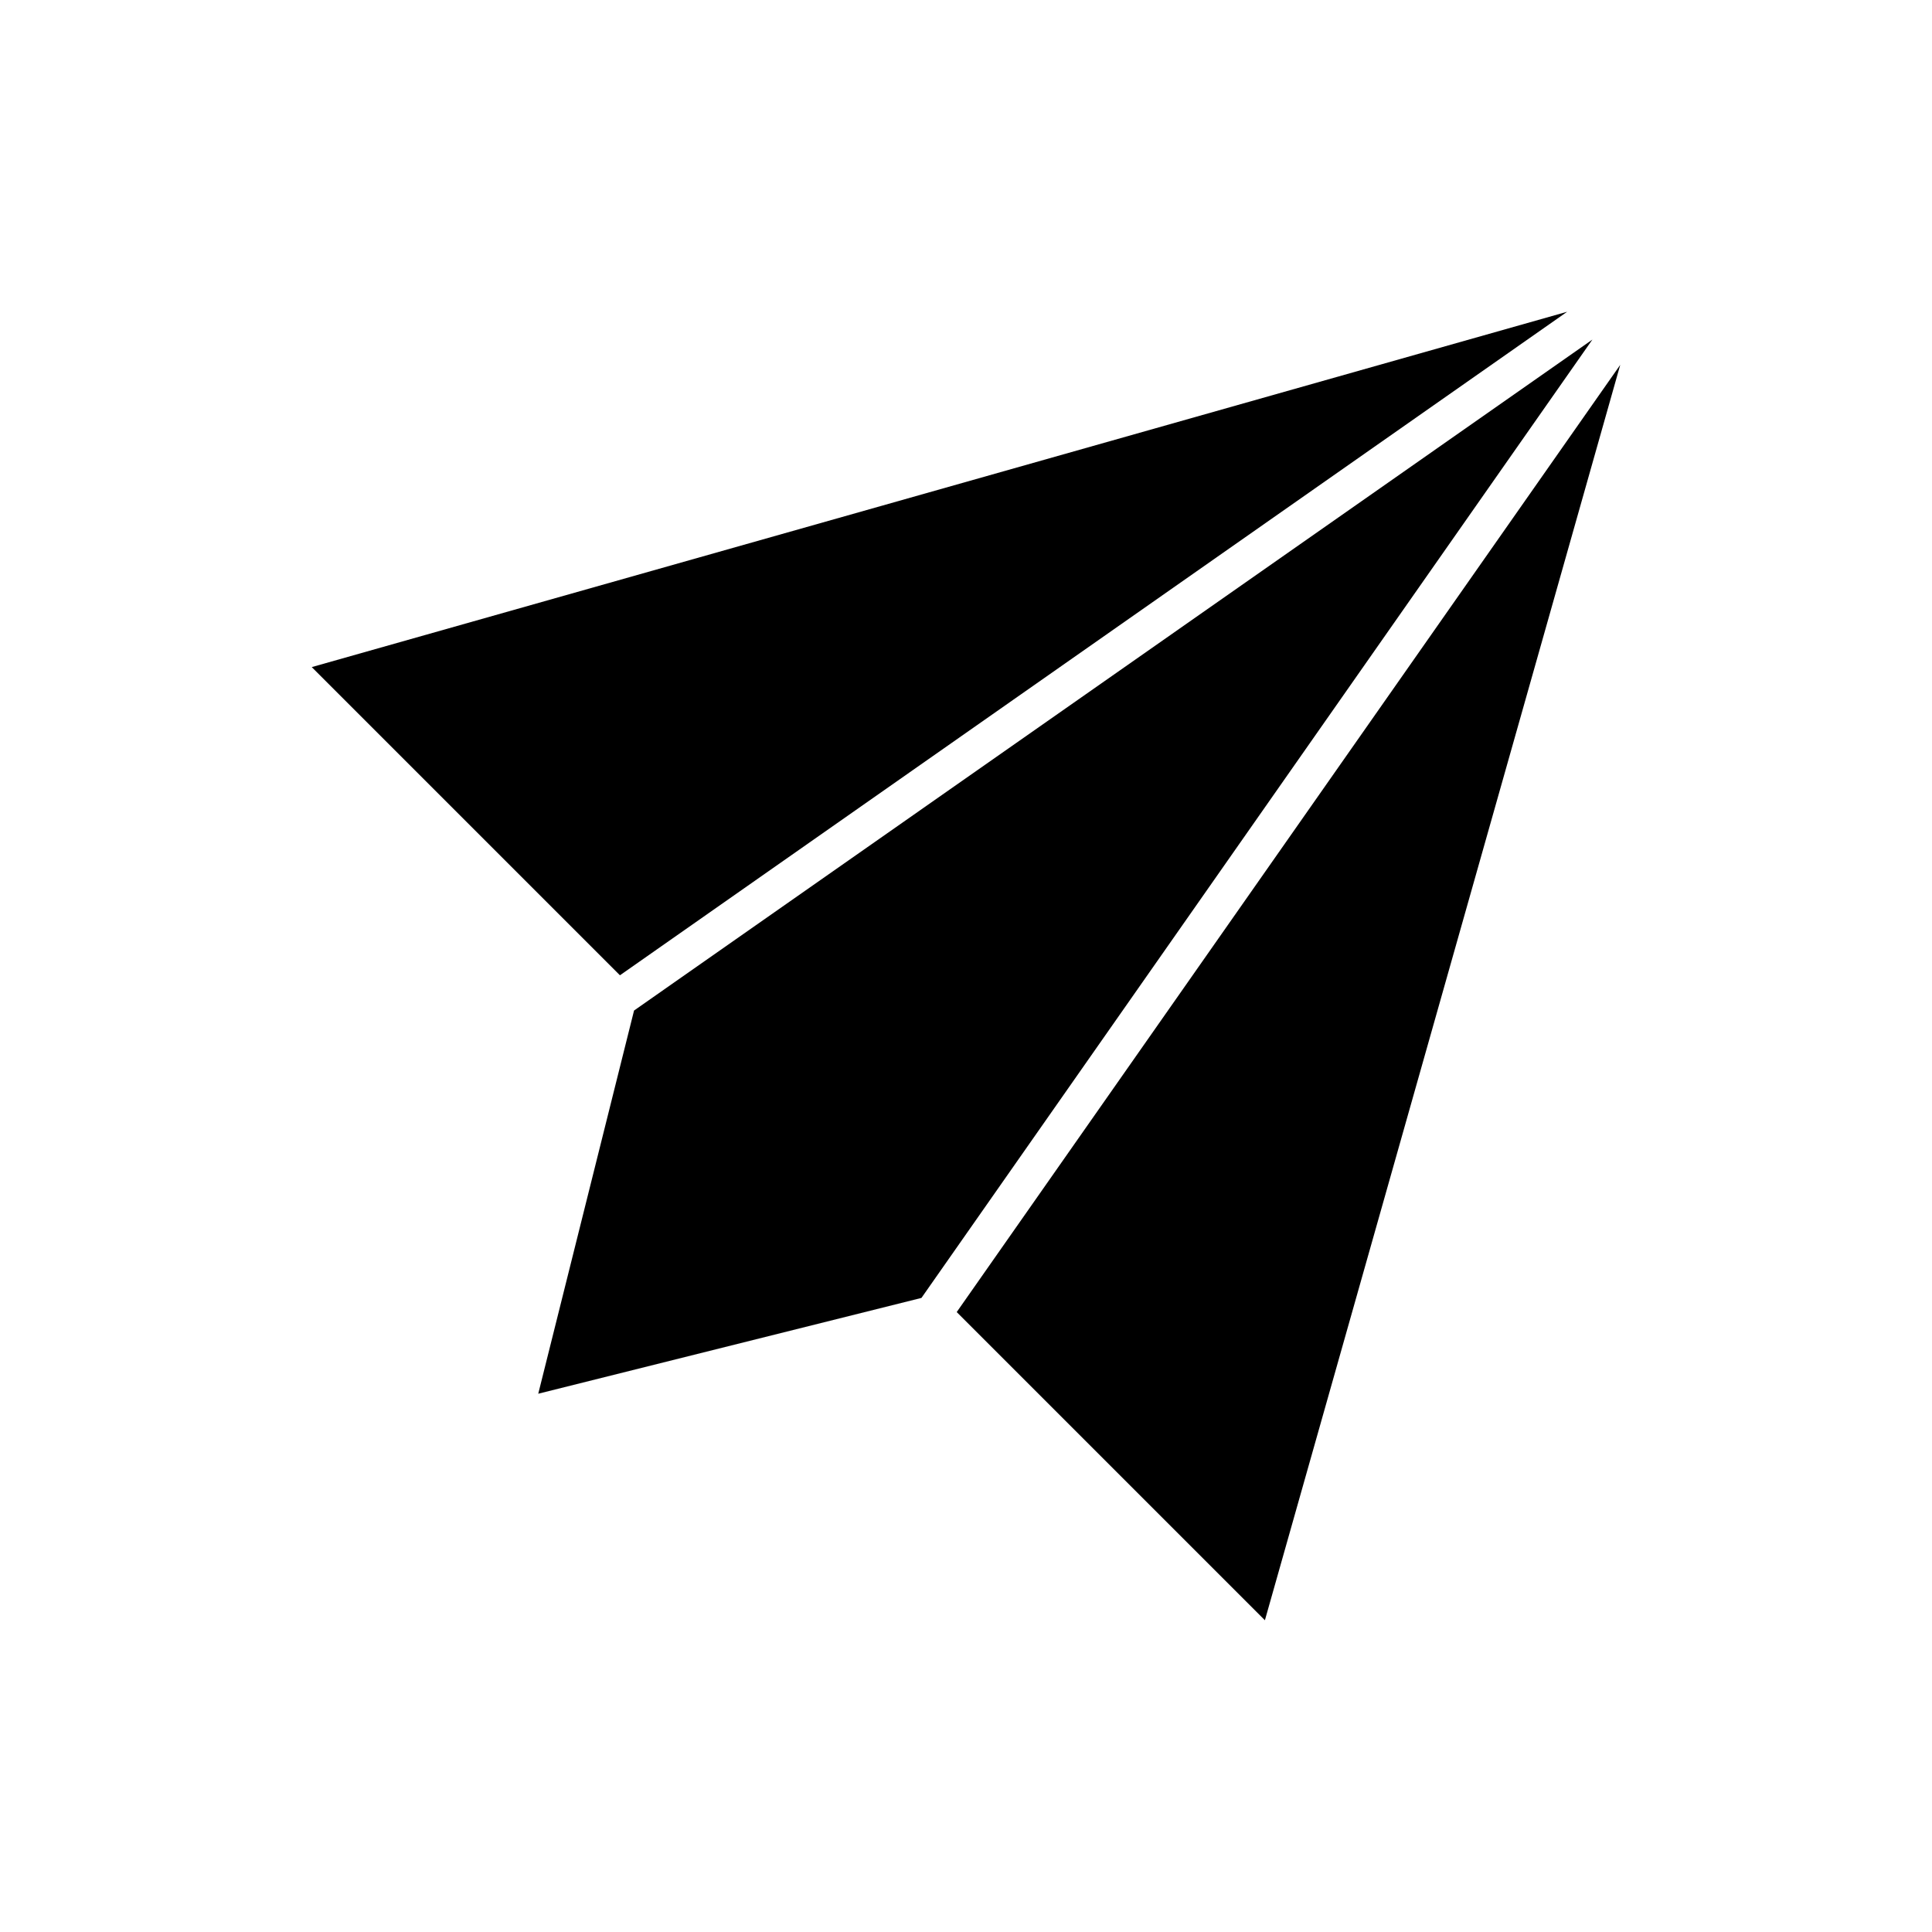
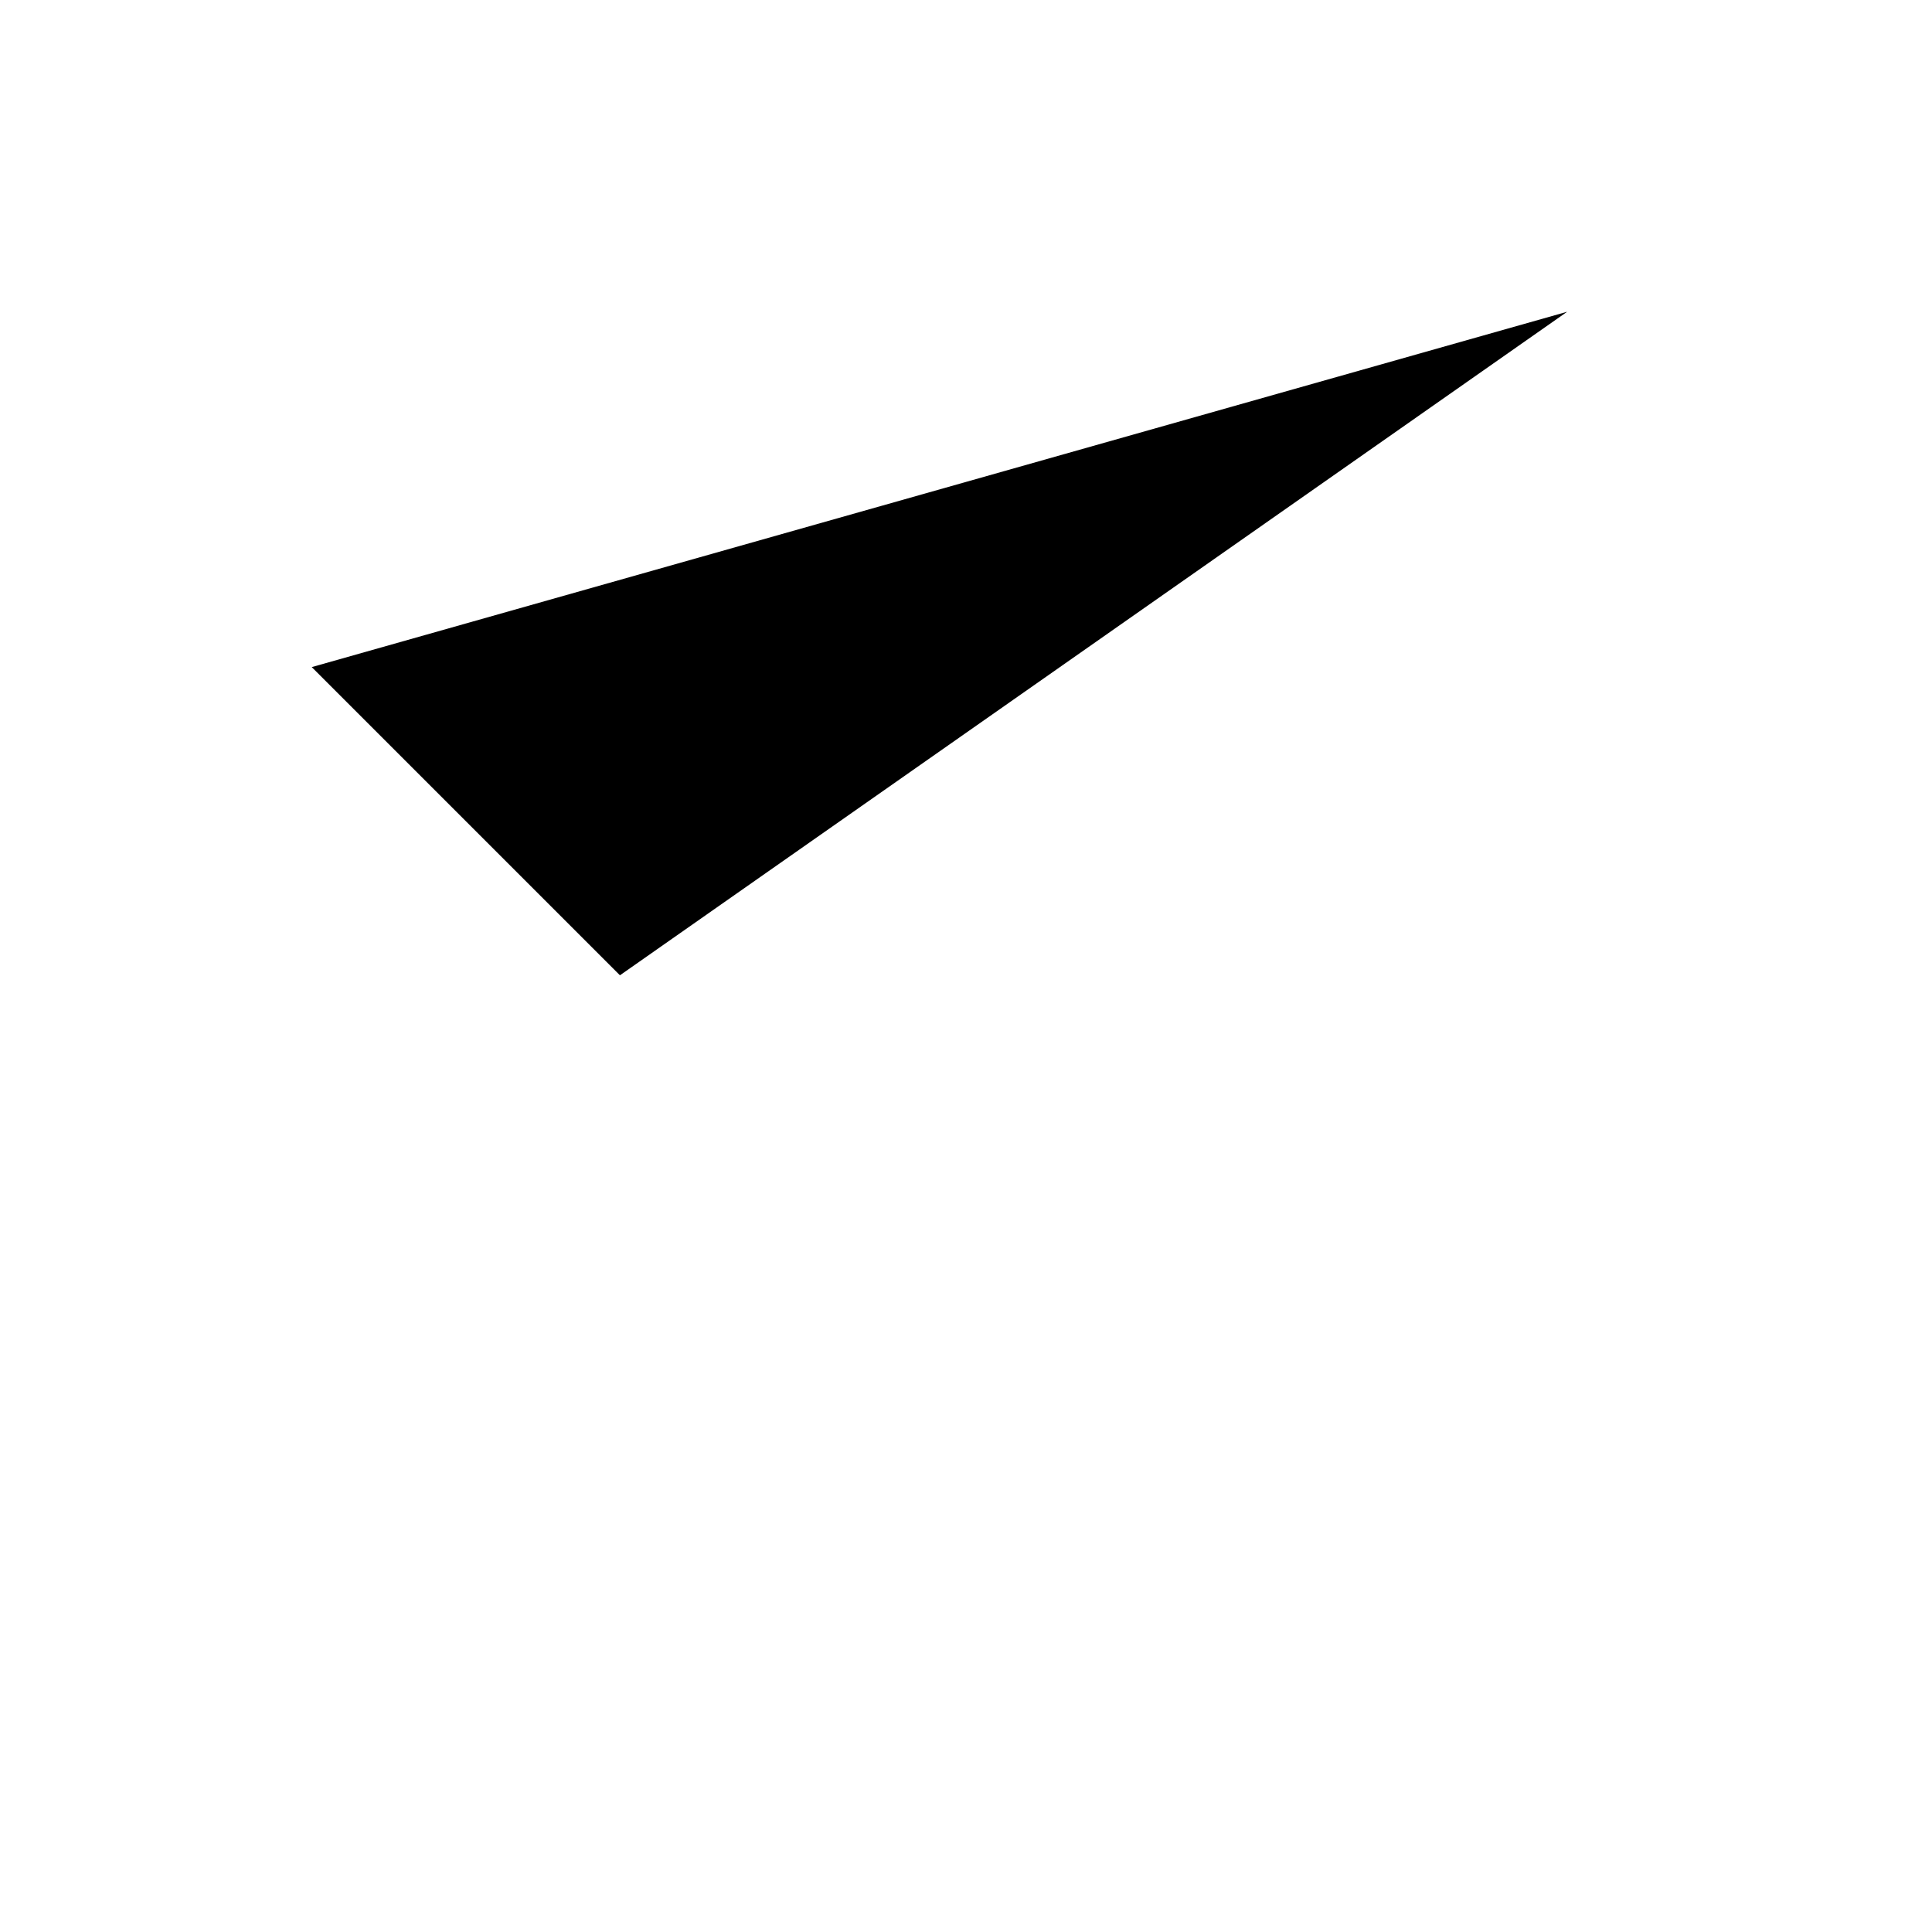
<svg xmlns="http://www.w3.org/2000/svg" fill="#000000" width="800px" height="800px" version="1.1" viewBox="144 144 512 512">
  <g>
    <path d="m559.31 226.62-332.69 94.168 81.672 81.672z" />
-     <path d="m312.03 411.8-25.387 101.55 101.55-25.387 177.81-253.97z" />
-     <path d="m397.54 491.71 81.672 81.672 94.168-332.69z" />
  </g>
</svg>